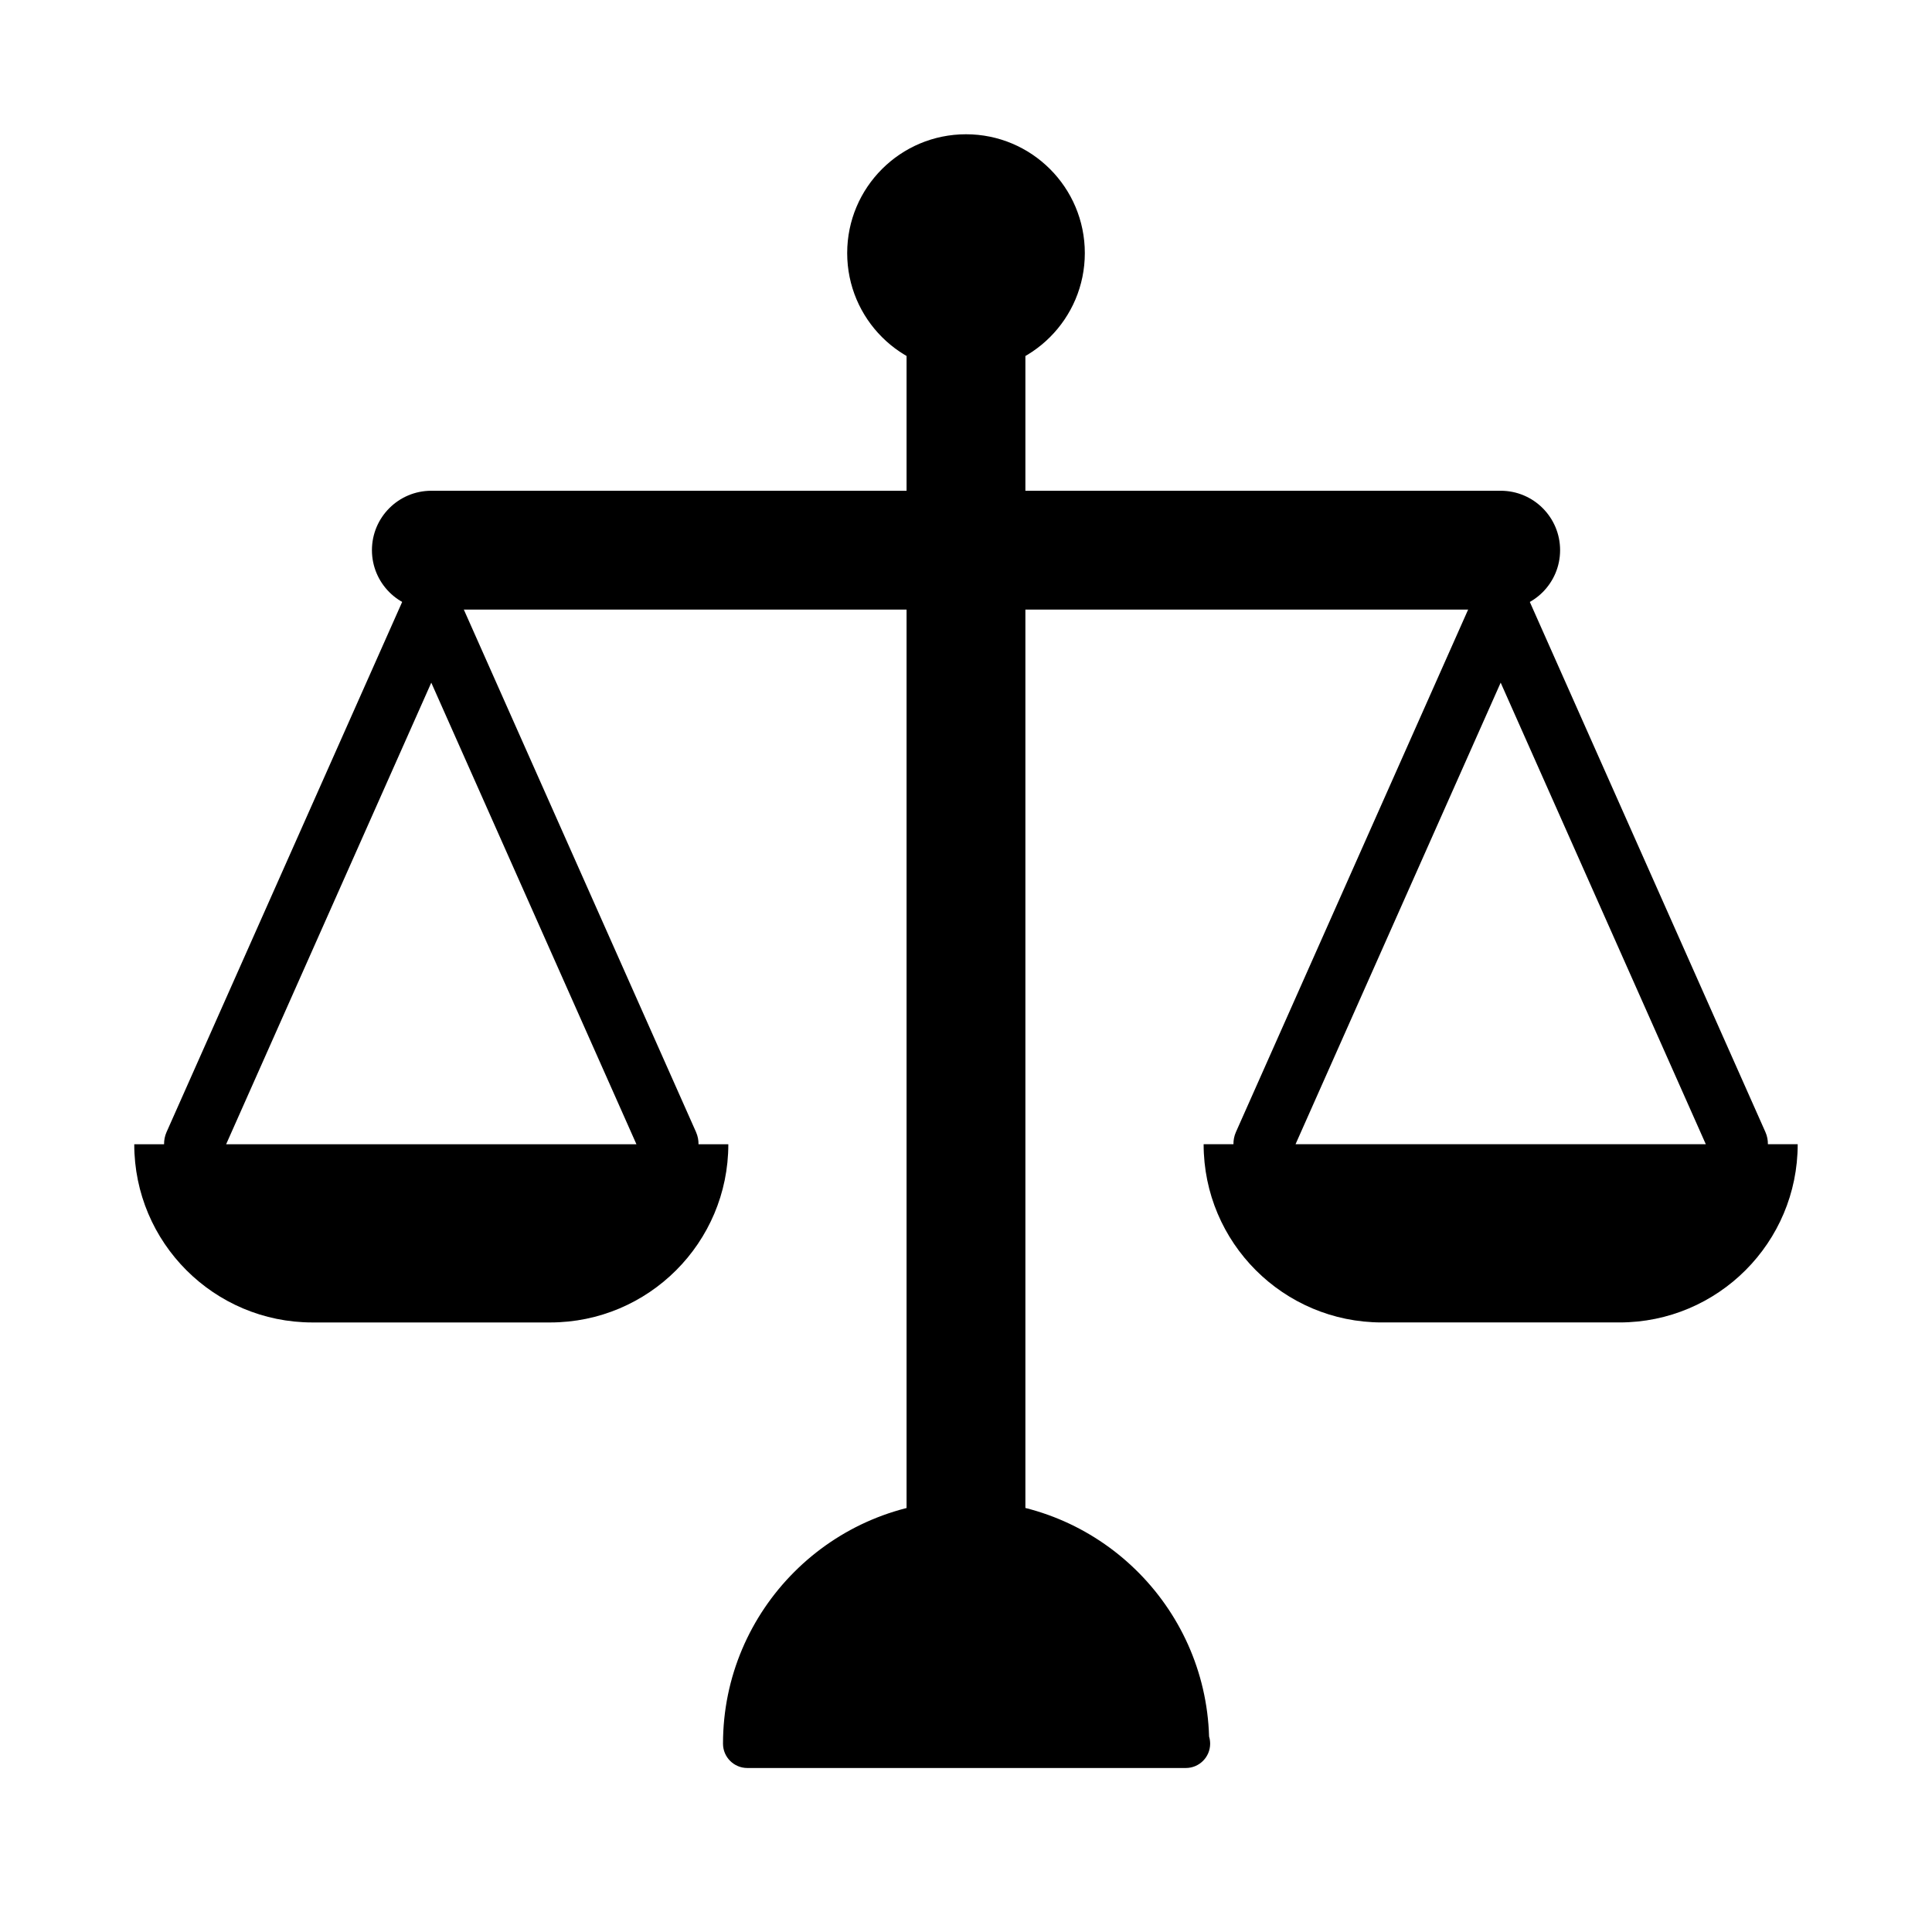
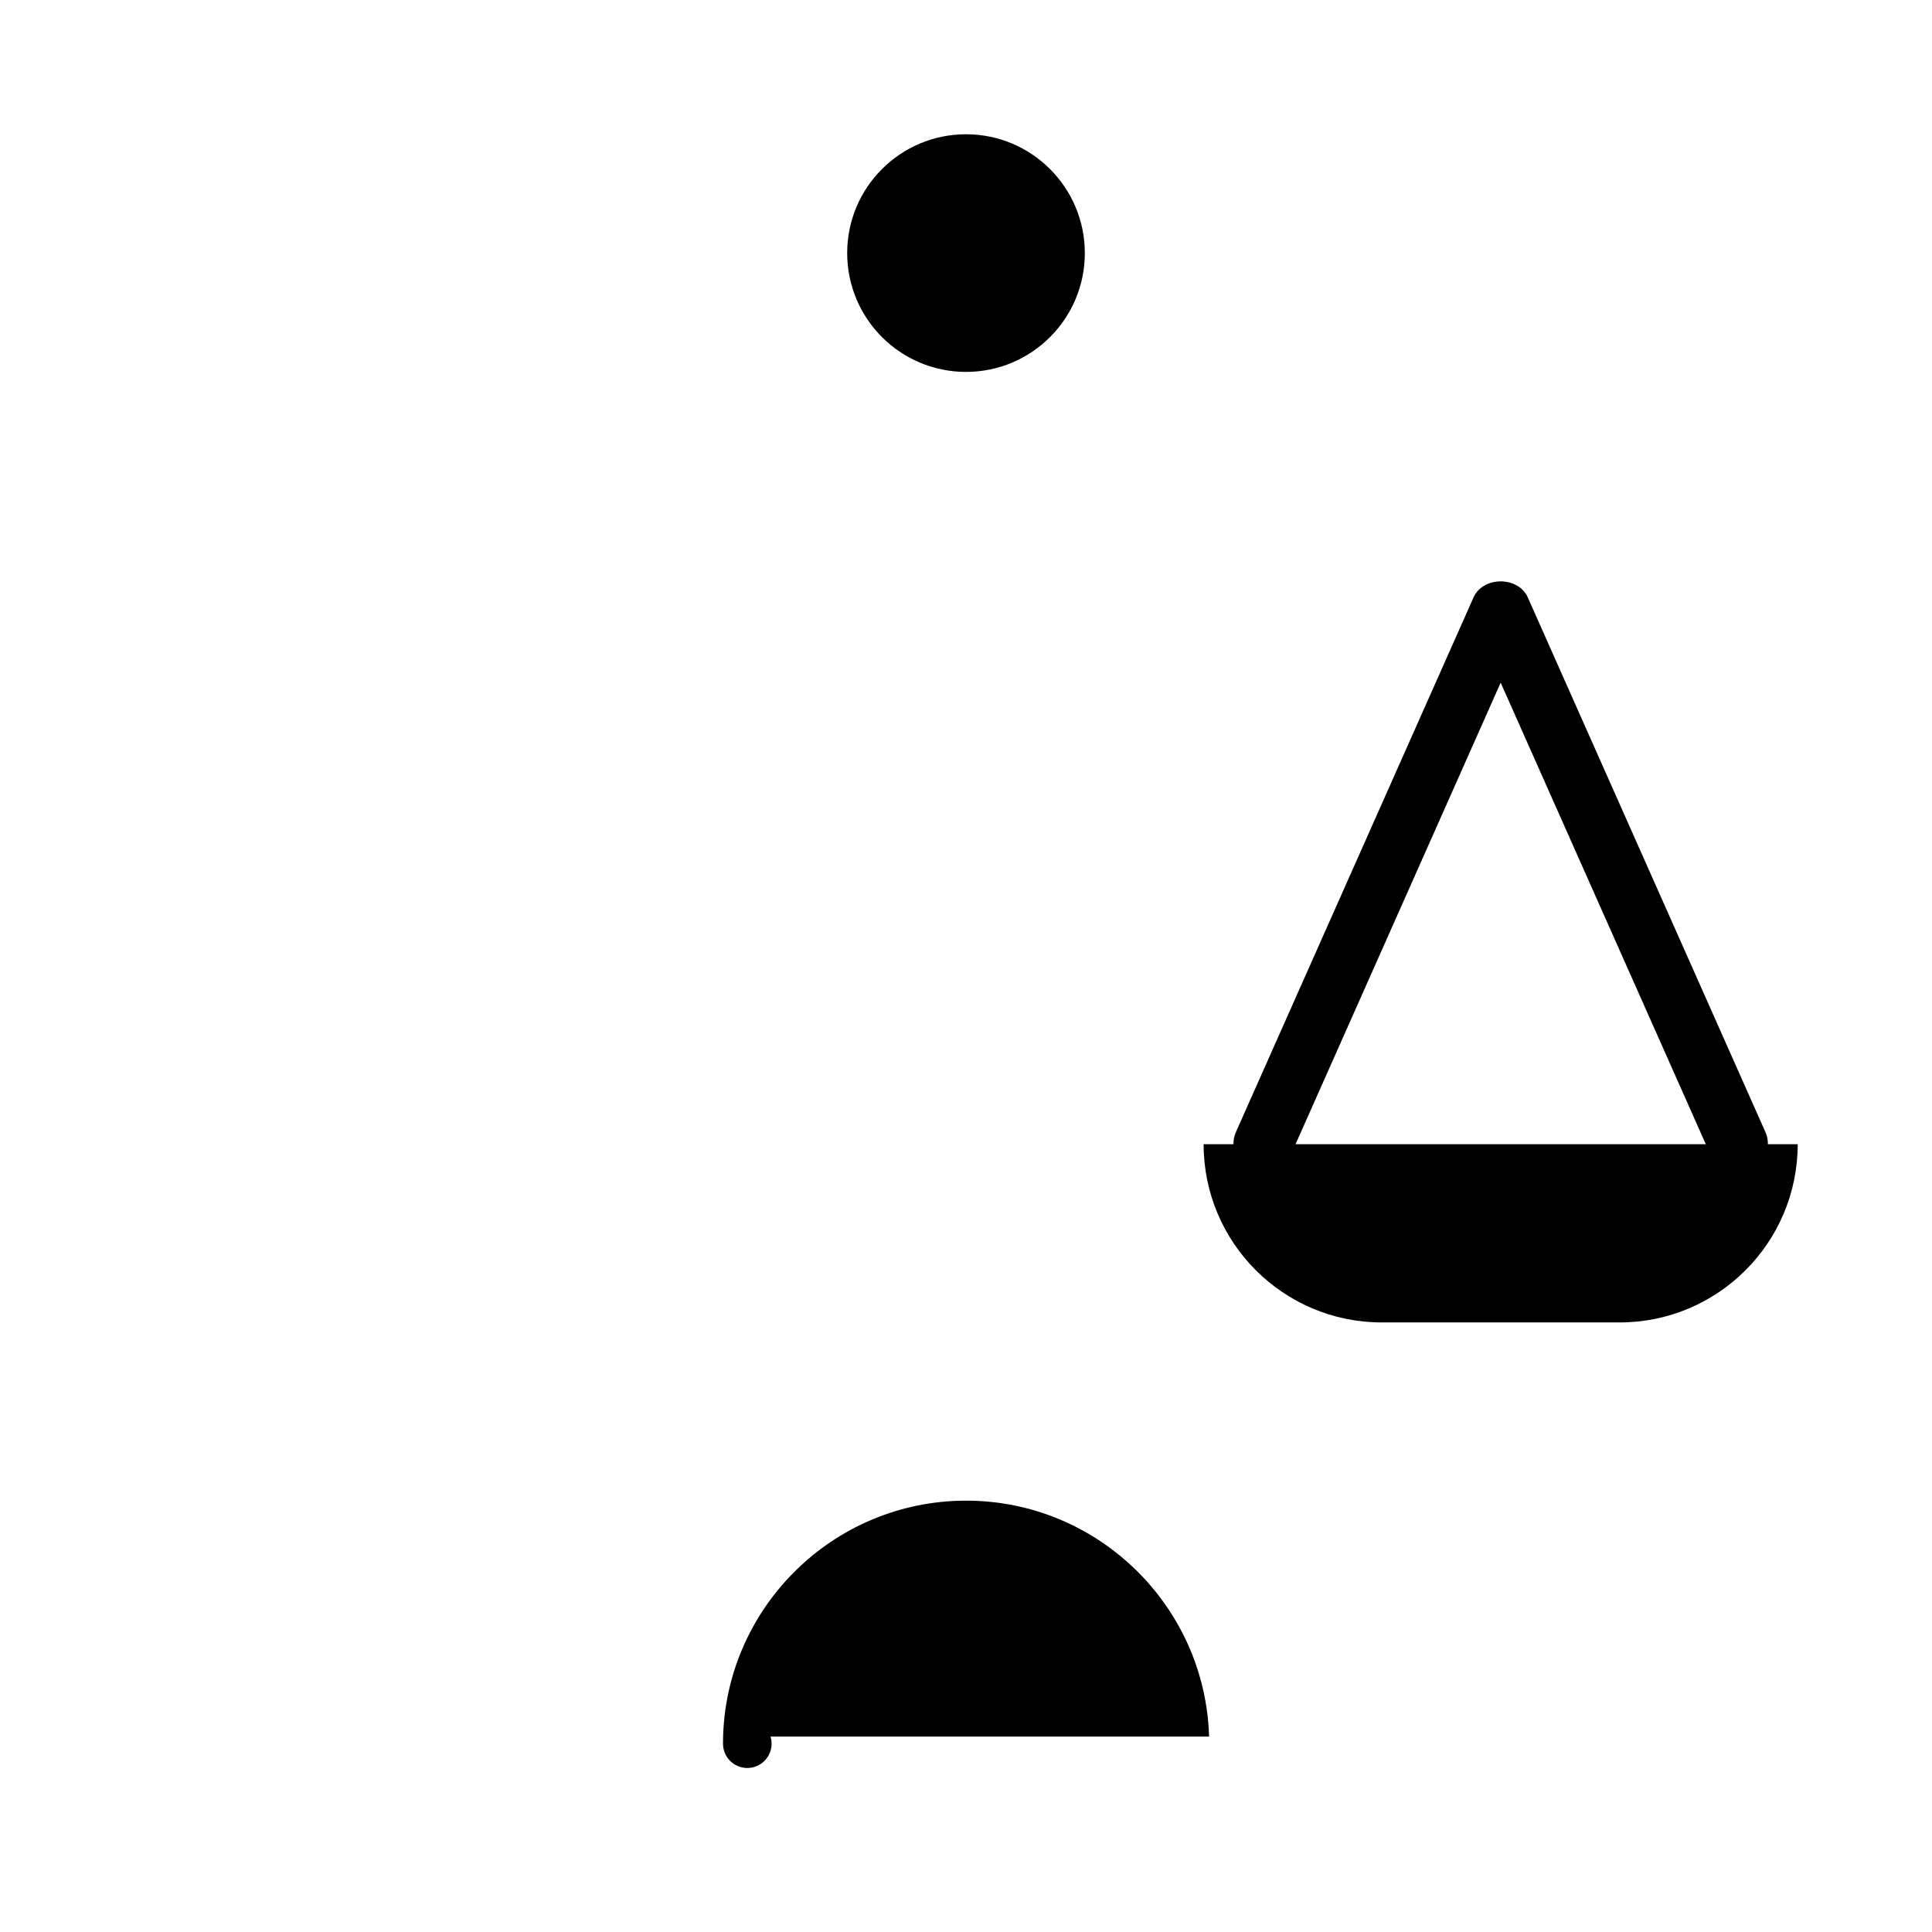
<svg xmlns="http://www.w3.org/2000/svg" fill="#000000" width="800px" height="800px" version="1.1" viewBox="144 144 512 512">
  <g>
-     <path d="m384.25 226.81h31.488v346.37h-31.488z" />
    <path d="m431.49 211.07c0 17.391-14.098 31.488-31.488 31.488s-31.488-14.098-31.488-31.488c0-17.391 14.098-31.488 31.488-31.488s31.488 14.098 31.488 31.488" />
-     <path d="m464.42 604.21c-1.023-34.652-29.504-62.52-64.391-62.52-35.52 0-64.426 28.891-64.426 64.41 0 3.559 2.898 6.438 6.438 6.438h115.95 0.27c3.559 0 6.438-2.898 6.438-6.438-0.012-0.664-0.09-1.309-0.281-1.891z" />
-     <path d="m541.7 305.54h-283.39c-8.707 0-15.742-7.055-15.742-15.742 0-8.691 7.039-15.742 15.742-15.742h283.39c8.707 0 15.742 7.055 15.742 15.742s-7.035 15.742-15.742 15.742z" />
+     <path d="m464.42 604.21c-1.023-34.652-29.504-62.52-64.391-62.52-35.52 0-64.426 28.891-64.426 64.41 0 3.559 2.898 6.438 6.438 6.438c3.559 0 6.438-2.898 6.438-6.438-0.012-0.664-0.09-1.309-0.281-1.891z" />
    <path d="m612.51 447.23c0.016-1.07-0.188-2.156-0.645-3.195l-62.977-141.7c-2.519-5.684-11.871-5.684-14.391 0l-62.977 141.7c-0.457 1.039-0.66 2.125-0.645 3.195h-7.902c0 26.086 21.145 47.23 47.23 47.23h62.977c26.086 0 47.23-21.145 47.23-47.23zm-125.18 0 54.363-122.32 54.363 122.32z" />
-     <path d="m328.47 444.04-62.977-141.7c-2.519-5.684-11.871-5.684-14.391 0l-62.977 141.7c-0.453 1.039-0.66 2.125-0.645 3.195h-7.902c0 26.086 21.145 47.23 47.23 47.23h62.977c26.086 0 47.23-21.145 47.23-47.23h-7.902c0.016-1.07-0.188-2.156-0.645-3.195zm-124.54 3.195 54.363-122.32 54.367 122.32z" />
  </g>
</svg>